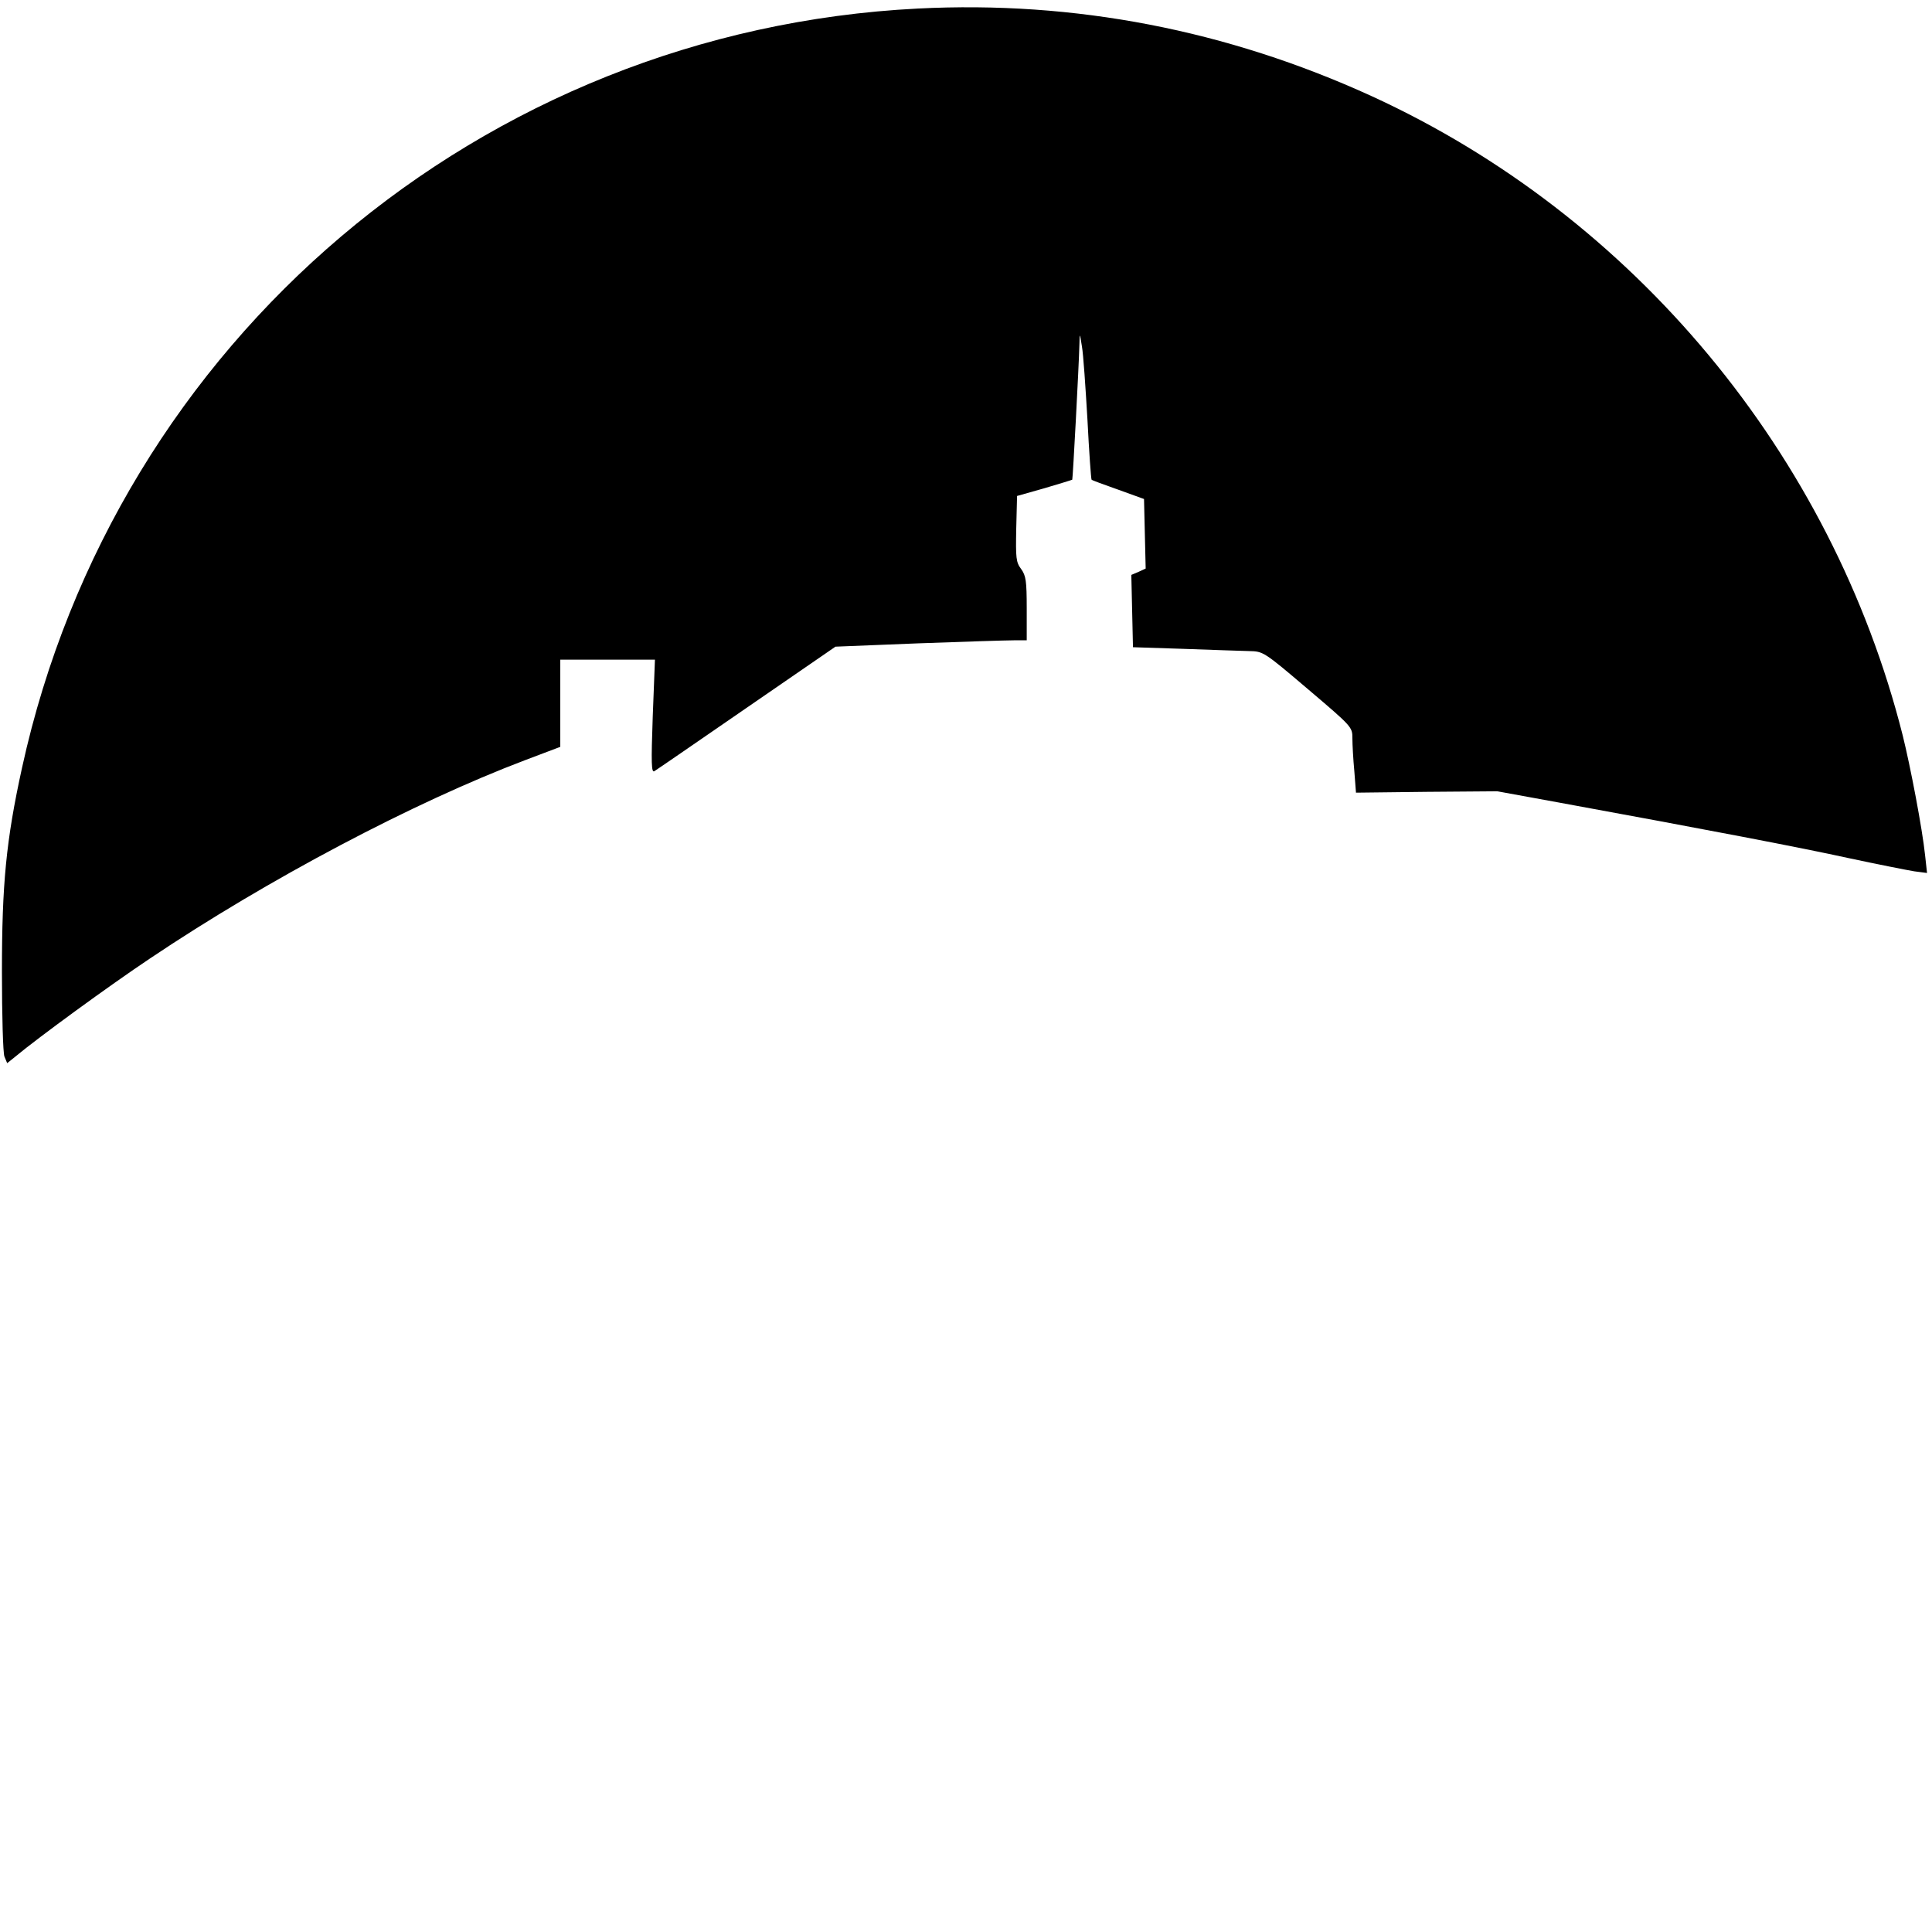
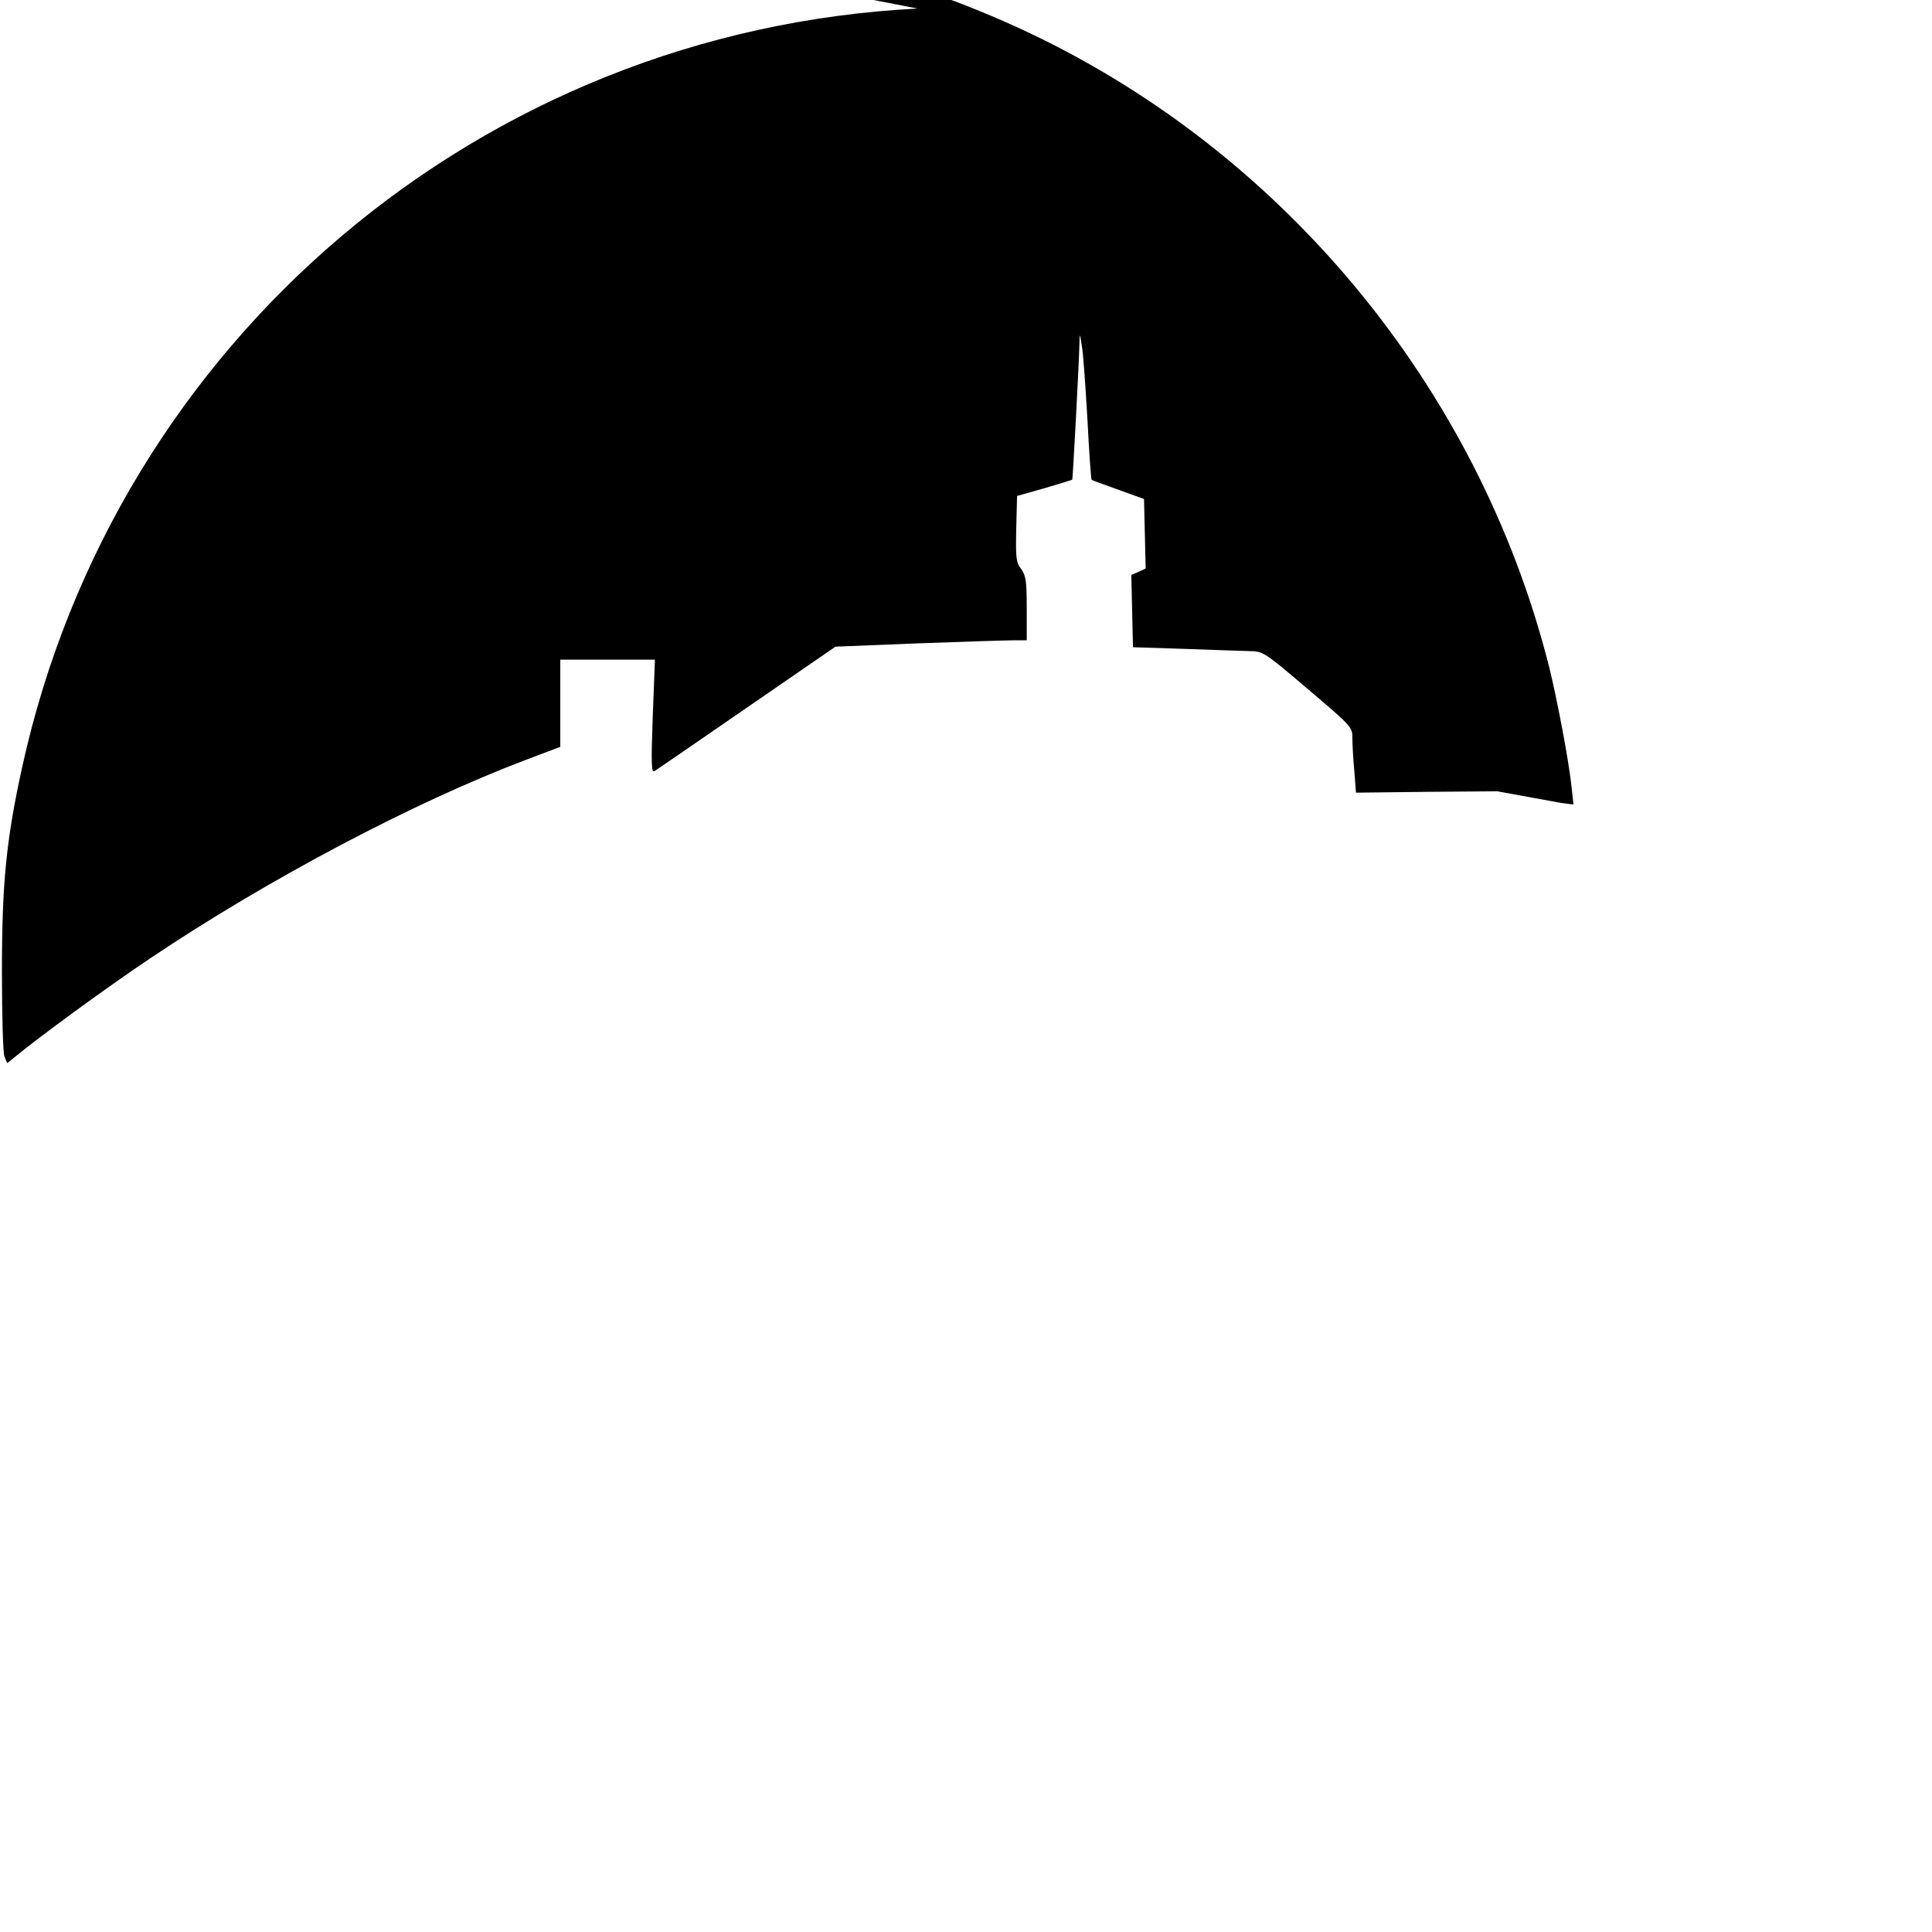
<svg xmlns="http://www.w3.org/2000/svg" version="1.0" width="700pt" height="700pt" viewBox="0 0 700 700" preserveAspectRatio="xMidYMid meet">
  <g transform="translate(0,700) scale(0.1,-0.1)" fill="#000000" stroke="none">
-     <path d="M3325 6969 c-1580 -80 -2906 -1203 -3245 -2750 -58 -264 -73 -423 -73 -739 0 -162 4 -295 9 -308 l10 -24 30 24 c84 70 339 256 487 355 429 288 956 566 1360 719 l127 48 0 158 0 158 171 0 172 0 -8 -206 c-6 -170 -5 -205 6 -198 7 4 158 108 335 230 l321 221 299 12 c164 6 320 11 347 11 l47 0 0 115 c0 101 -3 119 -20 143 -19 25 -20 40 -18 146 l3 119 99 28 c54 16 100 30 101 31 2 3 24 410 26 493 1 40 1 40 9 -10 5 -27 13 -147 20 -265 6 -118 13 -216 15 -218 1 -2 45 -18 96 -36 l94 -34 3 -126 3 -126 -26 -12 -26 -11 3 -131 3 -131 185 -6 c102 -4 208 -7 236 -8 51 -1 53 -2 213 -138 160 -136 161 -137 161 -178 0 -23 3 -77 7 -119 l6 -78 256 3 256 2 230 -42 c519 -95 870 -162 1047 -201 103 -22 209 -43 234 -47 l46 -6 -7 64 c-10 96 -53 321 -81 434 -257 1019 -975 1882 -1925 2317 -523 239 -1076 346 -1644 317z" />
+     <path d="M3325 6969 c-1580 -80 -2906 -1203 -3245 -2750 -58 -264 -73 -423 -73 -739 0 -162 4 -295 9 -308 l10 -24 30 24 c84 70 339 256 487 355 429 288 956 566 1360 719 l127 48 0 158 0 158 171 0 172 0 -8 -206 c-6 -170 -5 -205 6 -198 7 4 158 108 335 230 l321 221 299 12 c164 6 320 11 347 11 l47 0 0 115 c0 101 -3 119 -20 143 -19 25 -20 40 -18 146 l3 119 99 28 c54 16 100 30 101 31 2 3 24 410 26 493 1 40 1 40 9 -10 5 -27 13 -147 20 -265 6 -118 13 -216 15 -218 1 -2 45 -18 96 -36 l94 -34 3 -126 3 -126 -26 -12 -26 -11 3 -131 3 -131 185 -6 c102 -4 208 -7 236 -8 51 -1 53 -2 213 -138 160 -136 161 -137 161 -178 0 -23 3 -77 7 -119 l6 -78 256 3 256 2 230 -42 l46 -6 -7 64 c-10 96 -53 321 -81 434 -257 1019 -975 1882 -1925 2317 -523 239 -1076 346 -1644 317z" />
  </g>
</svg>